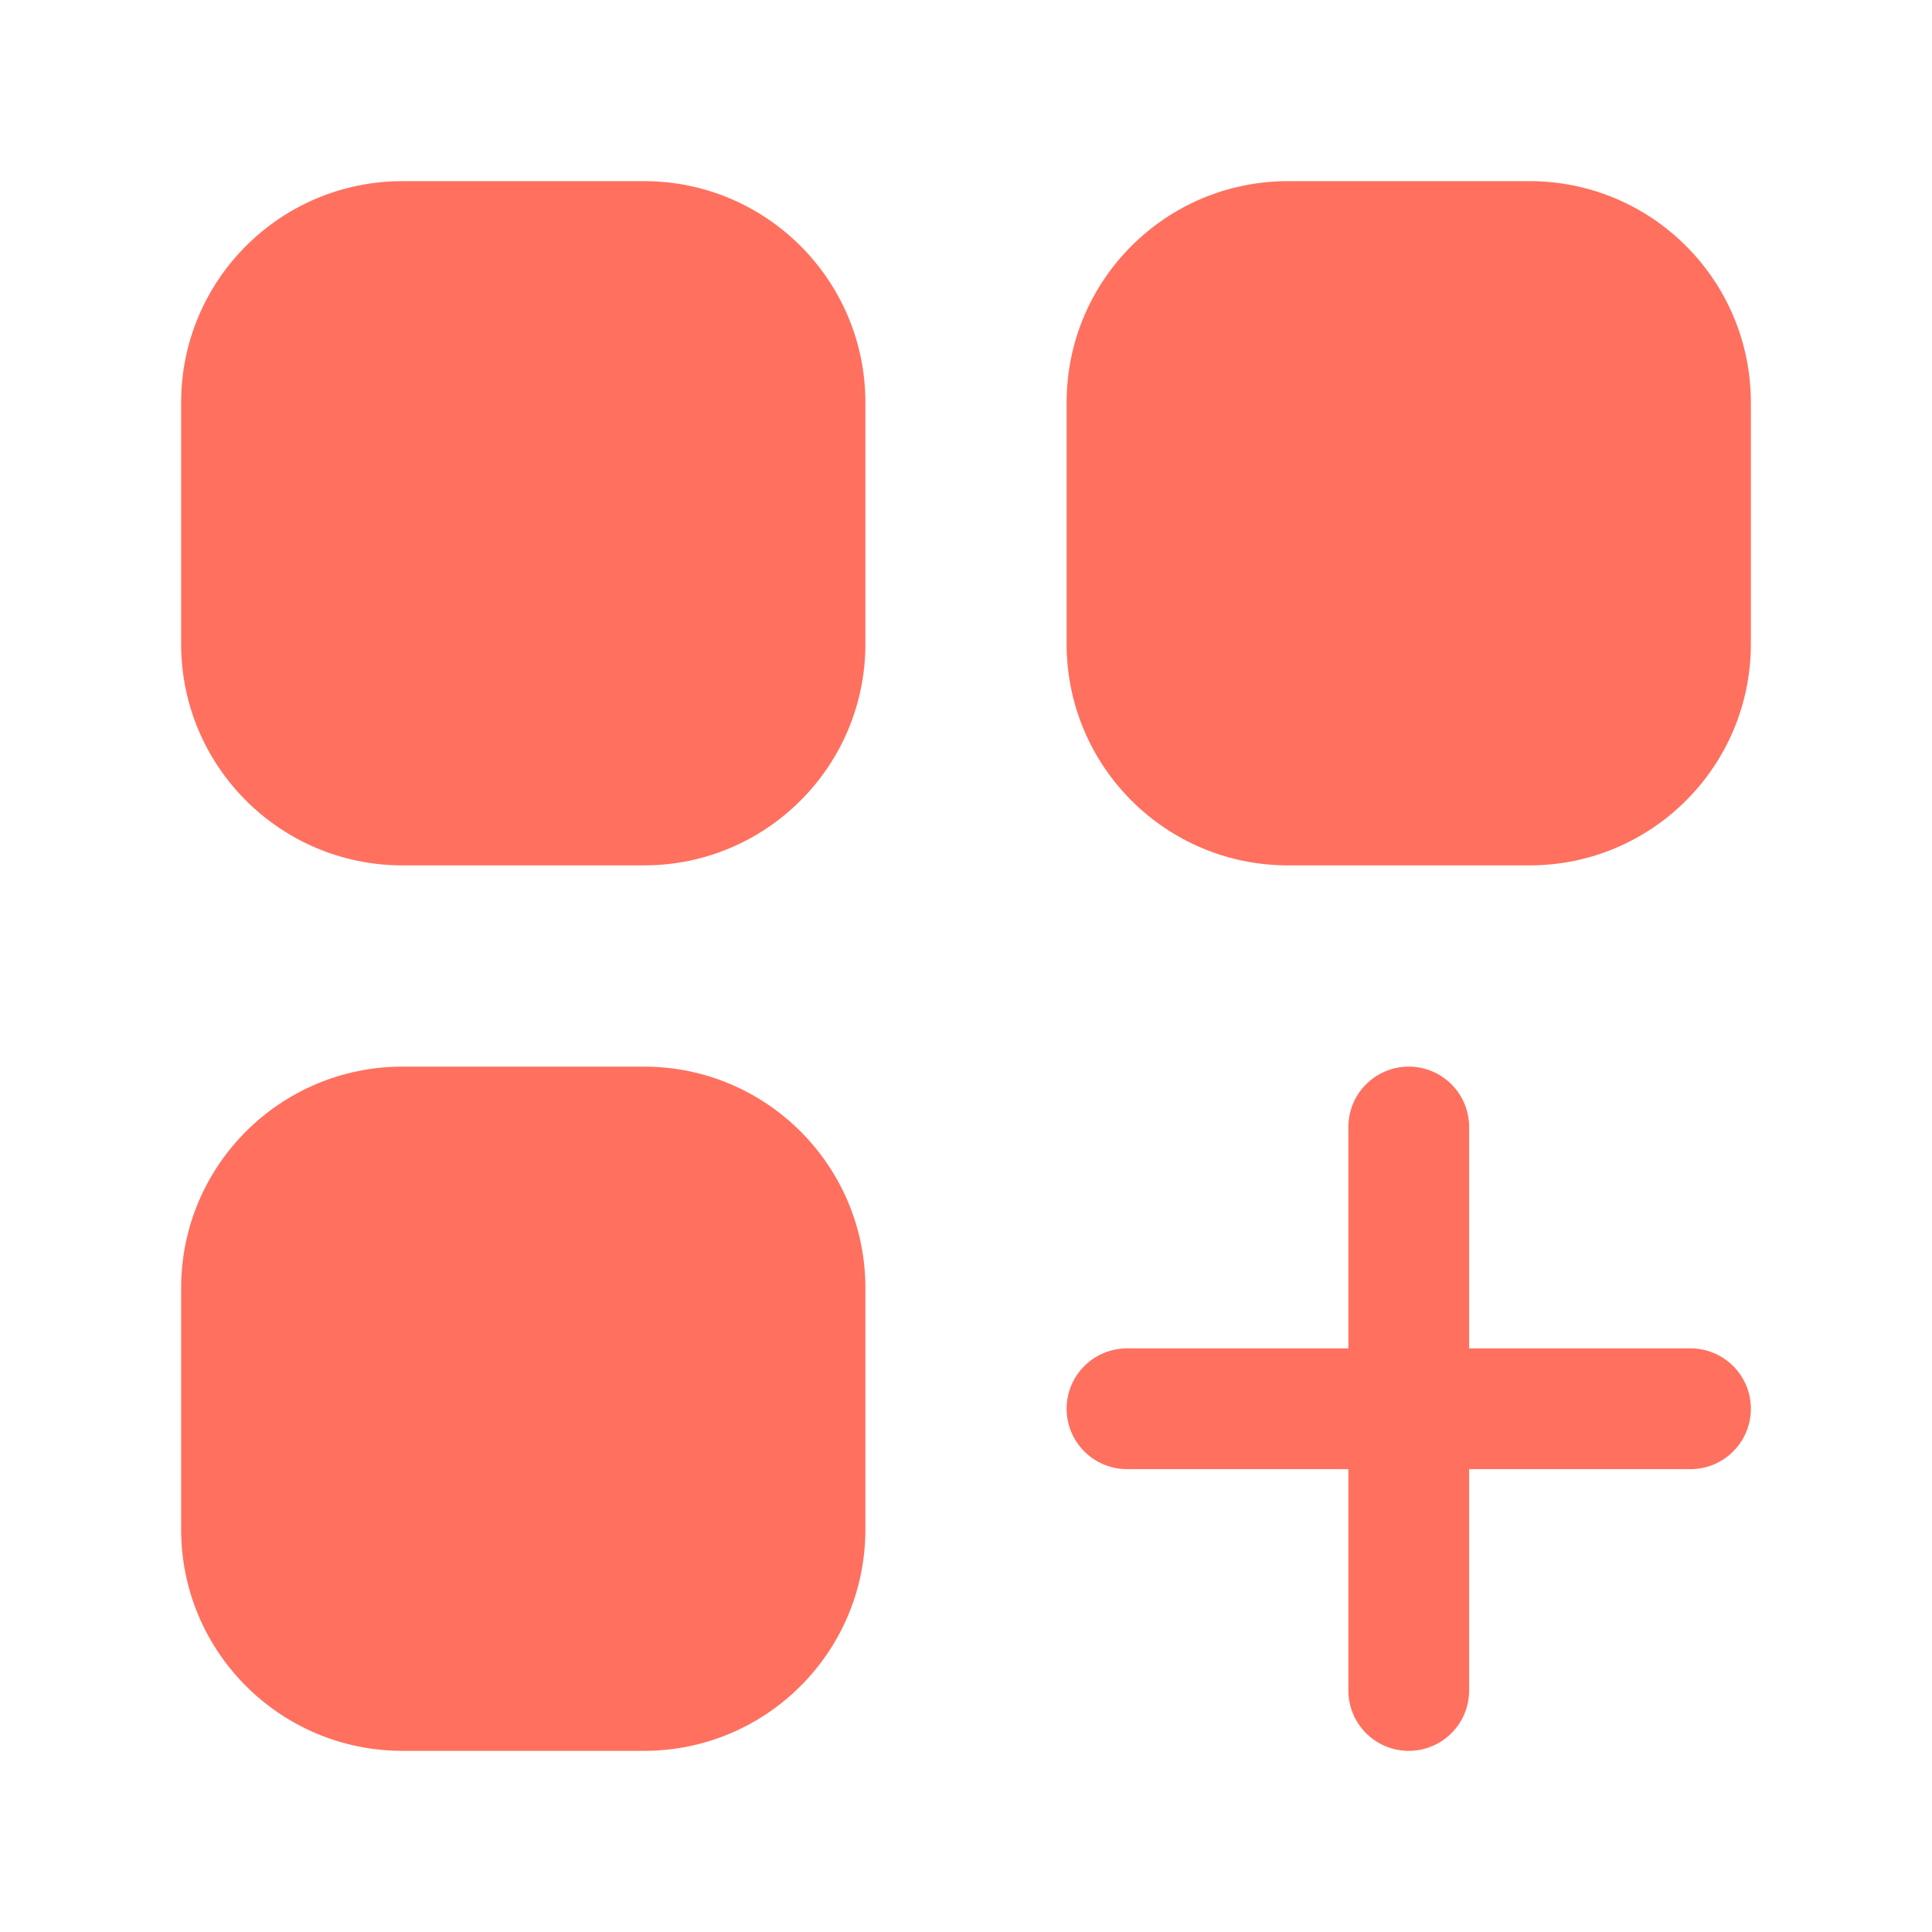
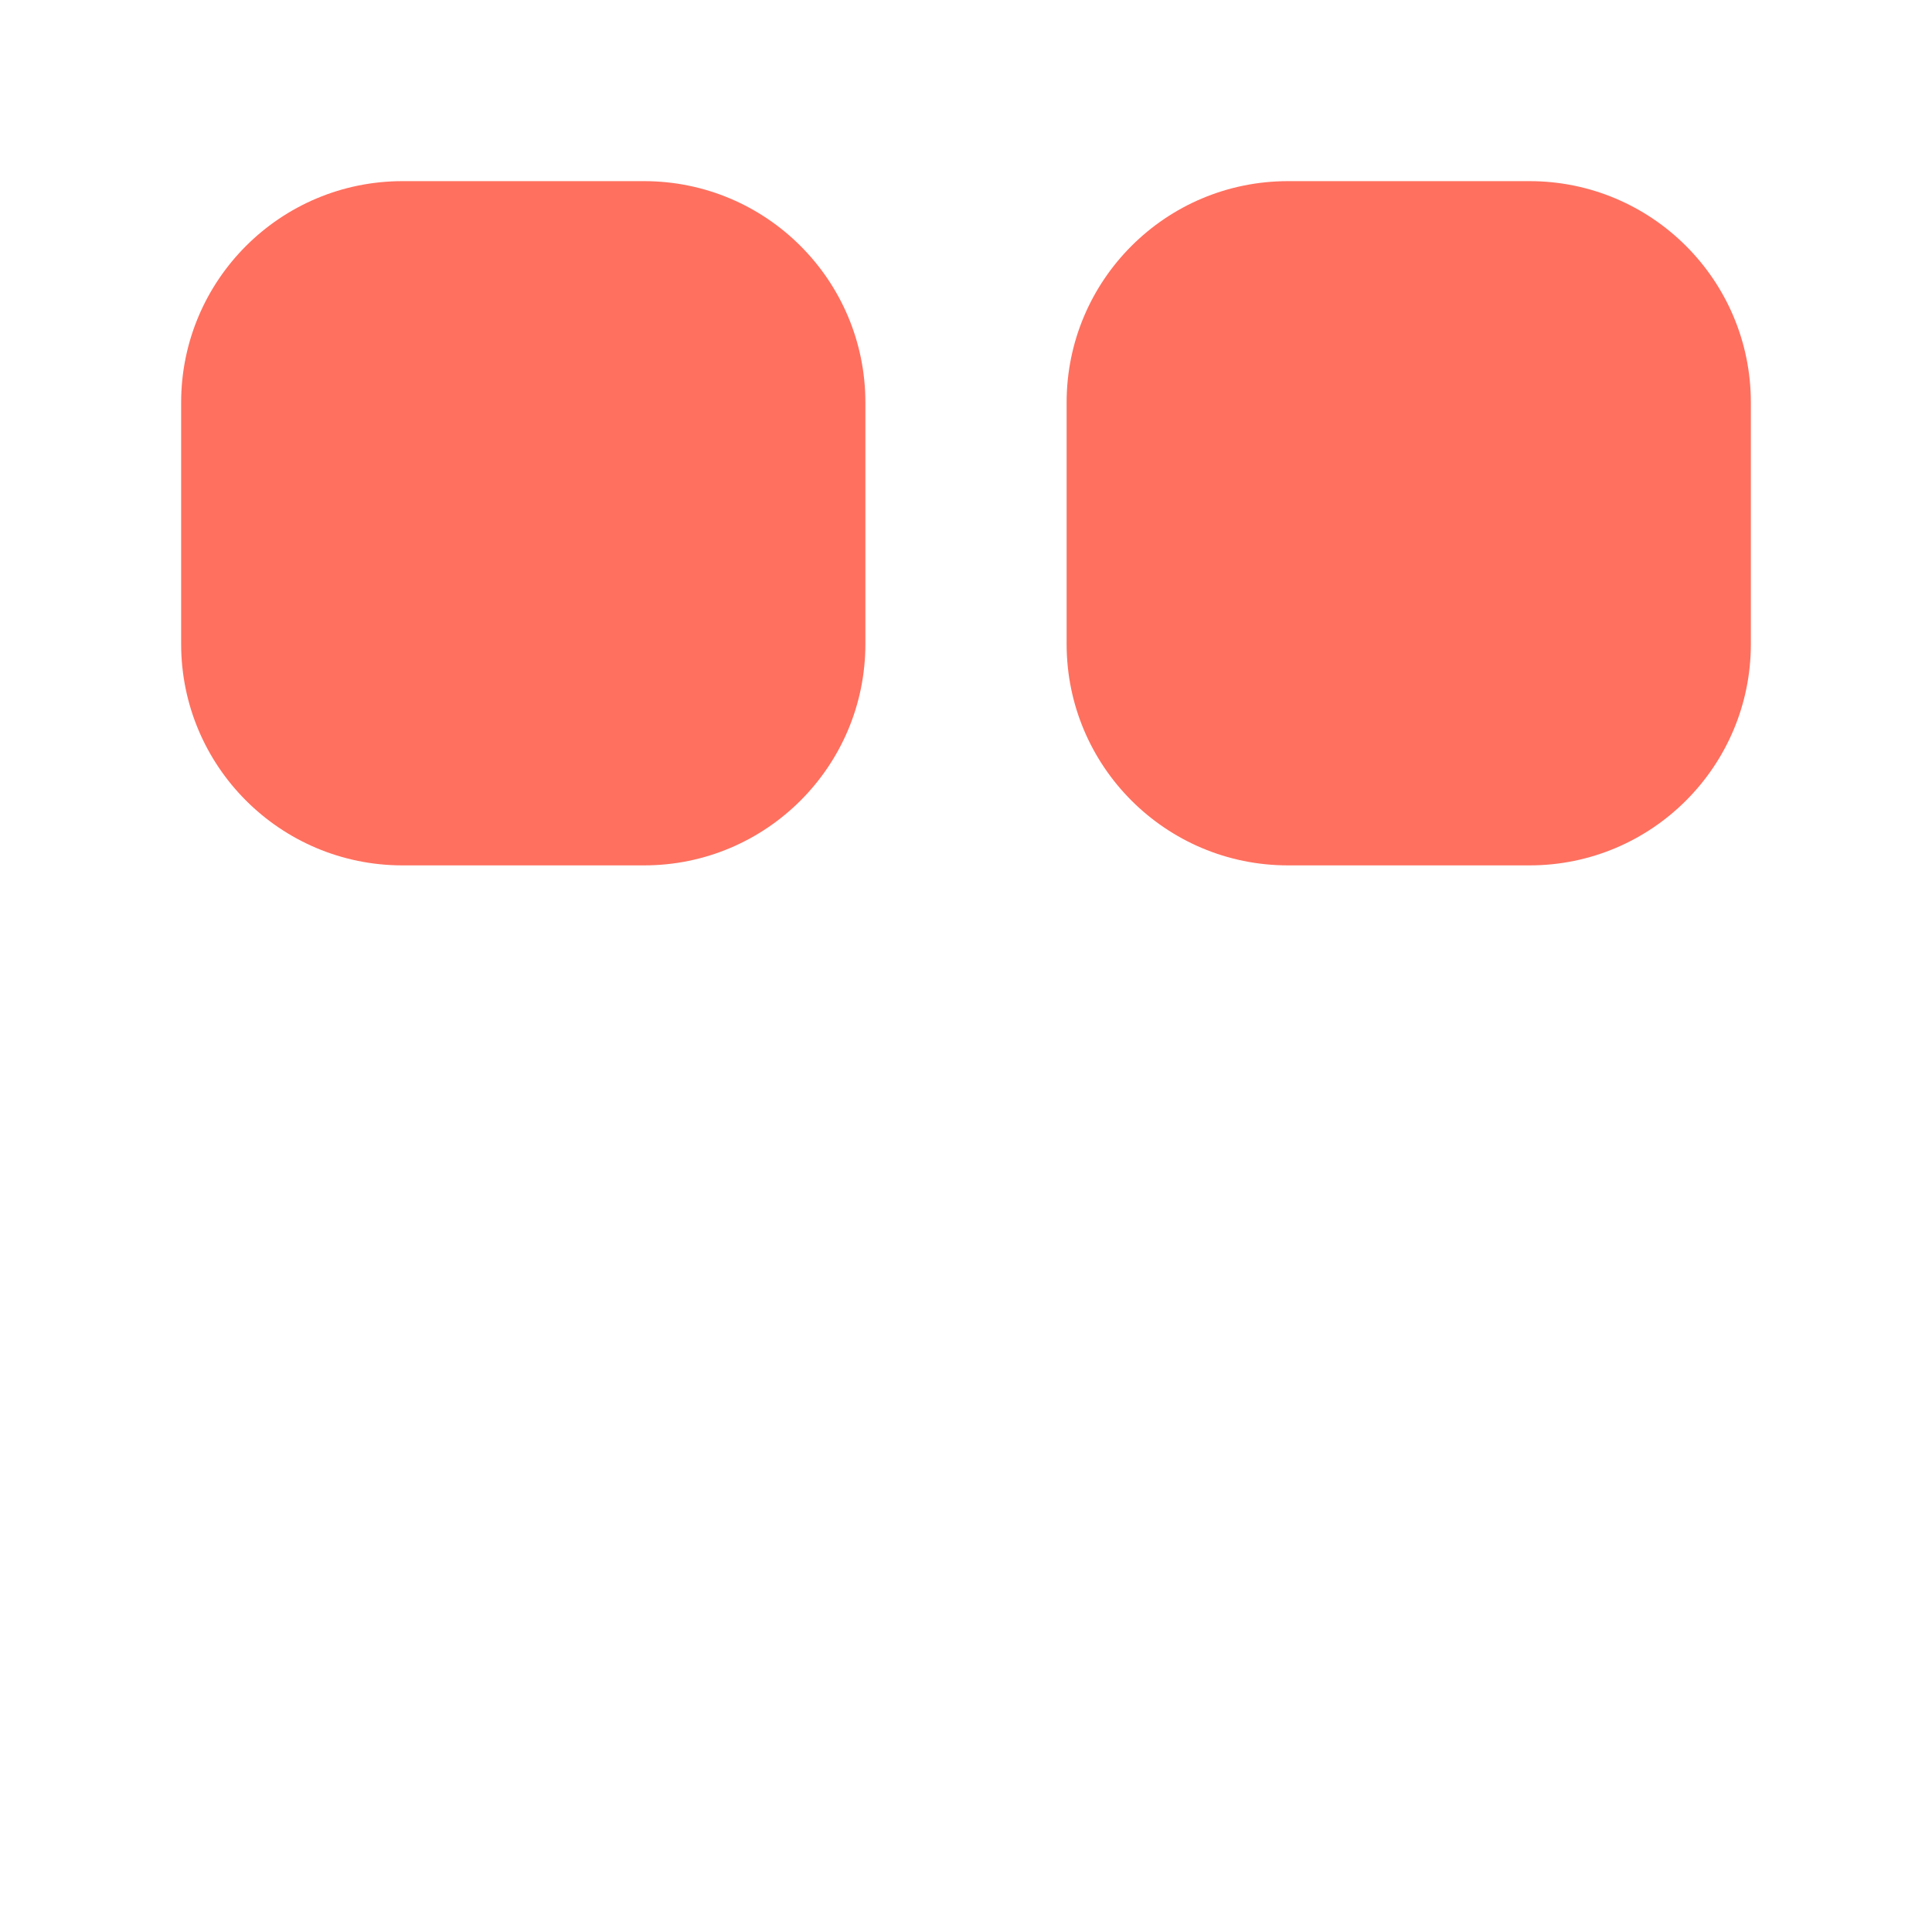
<svg xmlns="http://www.w3.org/2000/svg" width="50" height="50" viewBox="0 0 50 50" fill="none">
  <path d="M33.333 4.688C30.169 4.688 27.604 7.253 27.604 10.417V16.667C27.604 19.831 30.169 22.396 33.333 22.396H39.583C42.748 22.396 45.312 19.831 45.312 16.667V10.417C45.312 7.253 42.748 4.688 39.583 4.688H33.333Z" fill="#FF705F" />
  <path d="M10.417 4.688C7.253 4.688 4.688 7.253 4.688 10.417V16.667C4.688 19.831 7.253 22.396 10.417 22.396H16.667C19.831 22.396 22.396 19.831 22.396 16.667V10.417C22.396 7.253 19.831 4.688 16.667 4.688H10.417Z" fill="#FF705F" />
-   <path d="M4.688 33.333C4.688 30.169 7.253 27.604 10.417 27.604H16.667C19.831 27.604 22.396 30.169 22.396 33.333V39.583C22.396 42.748 19.831 45.312 16.667 45.312H10.417C7.253 45.312 4.688 42.748 4.688 39.583V33.333Z" fill="#FF705F" />
-   <path d="M38.021 29.167C38.021 28.304 37.321 27.604 36.458 27.604C35.595 27.604 34.896 28.304 34.896 29.167V34.896H29.167C28.304 34.896 27.604 35.595 27.604 36.458C27.604 37.321 28.304 38.021 29.167 38.021H34.896V43.75C34.896 44.613 35.595 45.312 36.458 45.312C37.321 45.312 38.021 44.613 38.021 43.75V38.021H43.75C44.613 38.021 45.312 37.321 45.312 36.458C45.312 35.595 44.613 34.896 43.75 34.896H38.021V29.167Z" fill="#FF705F" />
</svg>